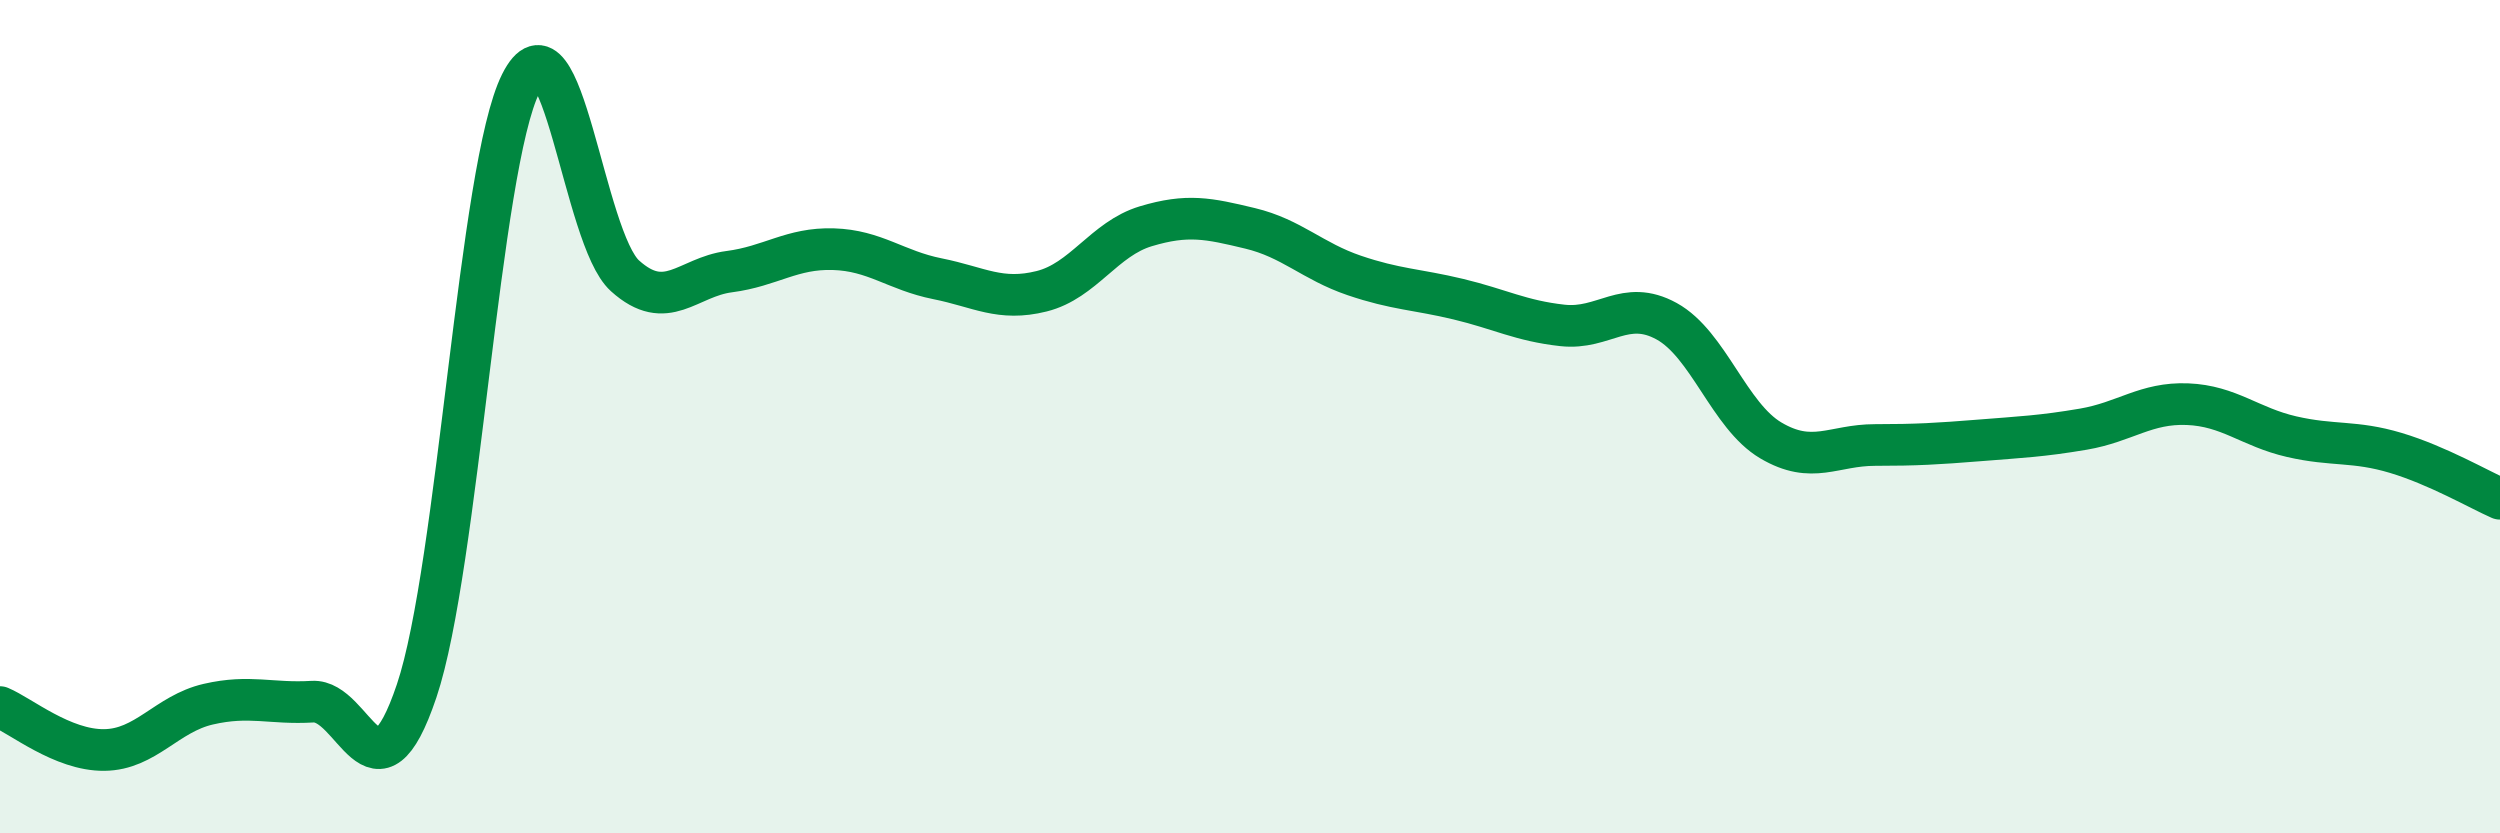
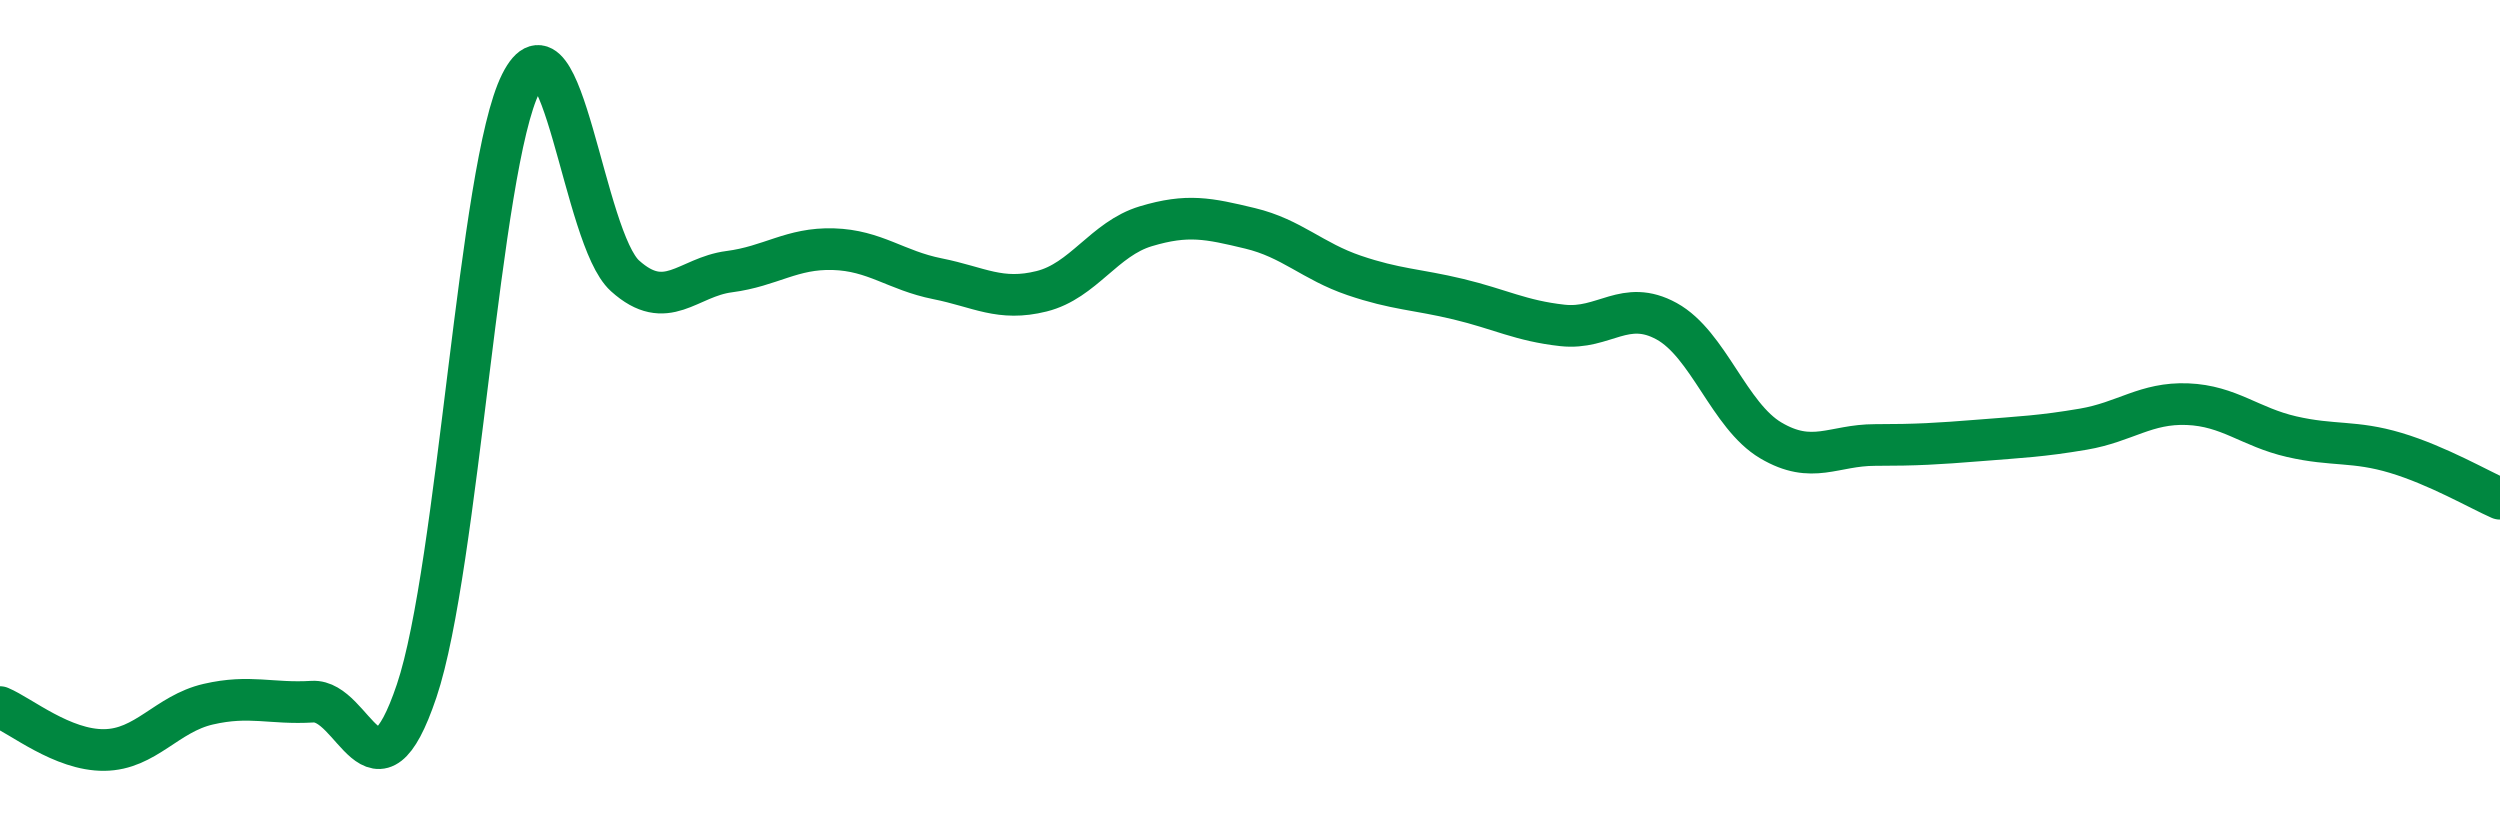
<svg xmlns="http://www.w3.org/2000/svg" width="60" height="20" viewBox="0 0 60 20">
-   <path d="M 0,16.97 C 0.5,17.18 1.5,18.01 2.5,18 C 3.5,17.99 4,17.13 5,16.9 C 6,16.67 6.5,16.9 7.5,16.84 C 8.5,16.78 9,19.55 10,16.58 C 11,13.61 11.5,3.99 12.5,2 C 13.5,0.01 14,5.72 15,6.62 C 16,7.52 16.5,6.65 17.5,6.52 C 18.5,6.39 19,5.95 20,5.98 C 21,6.01 21.5,6.49 22.5,6.69 C 23.5,6.89 24,7.24 25,6.99 C 26,6.74 26.5,5.73 27.5,5.43 C 28.5,5.13 29,5.24 30,5.48 C 31,5.72 31.5,6.27 32.5,6.61 C 33.5,6.95 34,6.94 35,7.18 C 36,7.42 36.5,7.7 37.5,7.81 C 38.5,7.92 39,7.16 40,7.71 C 41,8.26 41.5,9.98 42.5,10.57 C 43.5,11.16 44,10.68 45,10.68 C 46,10.68 46.5,10.65 47.5,10.57 C 48.5,10.49 49,10.47 50,10.3 C 51,10.13 51.5,9.66 52.5,9.7 C 53.5,9.74 54,10.25 55,10.48 C 56,10.71 56.5,10.57 57.5,10.87 C 58.5,11.17 59.5,11.75 60,11.97L60 20L0 20Z" fill="#008740" opacity="0.1" stroke-linecap="round" stroke-linejoin="round" />
  <path d="M 0,16.97 C 0.5,17.18 1.5,18.01 2.5,18 C 3.5,17.99 4,17.13 5,16.9 C 6,16.67 6.5,16.9 7.5,16.84 C 8.5,16.78 9,19.55 10,16.58 C 11,13.61 11.5,3.99 12.5,2 C 13.5,0.01 14,5.72 15,6.62 C 16,7.52 16.5,6.65 17.5,6.52 C 18.5,6.39 19,5.95 20,5.98 C 21,6.01 21.5,6.49 22.5,6.69 C 23.5,6.89 24,7.24 25,6.99 C 26,6.74 26.5,5.73 27.5,5.43 C 28.5,5.13 29,5.24 30,5.48 C 31,5.72 31.5,6.27 32.5,6.61 C 33.5,6.95 34,6.94 35,7.18 C 36,7.42 36.5,7.7 37.5,7.81 C 38.5,7.92 39,7.16 40,7.71 C 41,8.26 41.5,9.98 42.5,10.57 C 43.5,11.16 44,10.68 45,10.68 C 46,10.68 46.5,10.65 47.5,10.57 C 48.5,10.49 49,10.47 50,10.3 C 51,10.13 51.5,9.66 52.5,9.7 C 53.5,9.74 54,10.25 55,10.48 C 56,10.71 56.5,10.57 57.5,10.87 C 58.5,11.17 59.5,11.75 60,11.97" stroke="#008740" stroke-width="1" fill="none" stroke-linecap="round" stroke-linejoin="round" />
</svg>